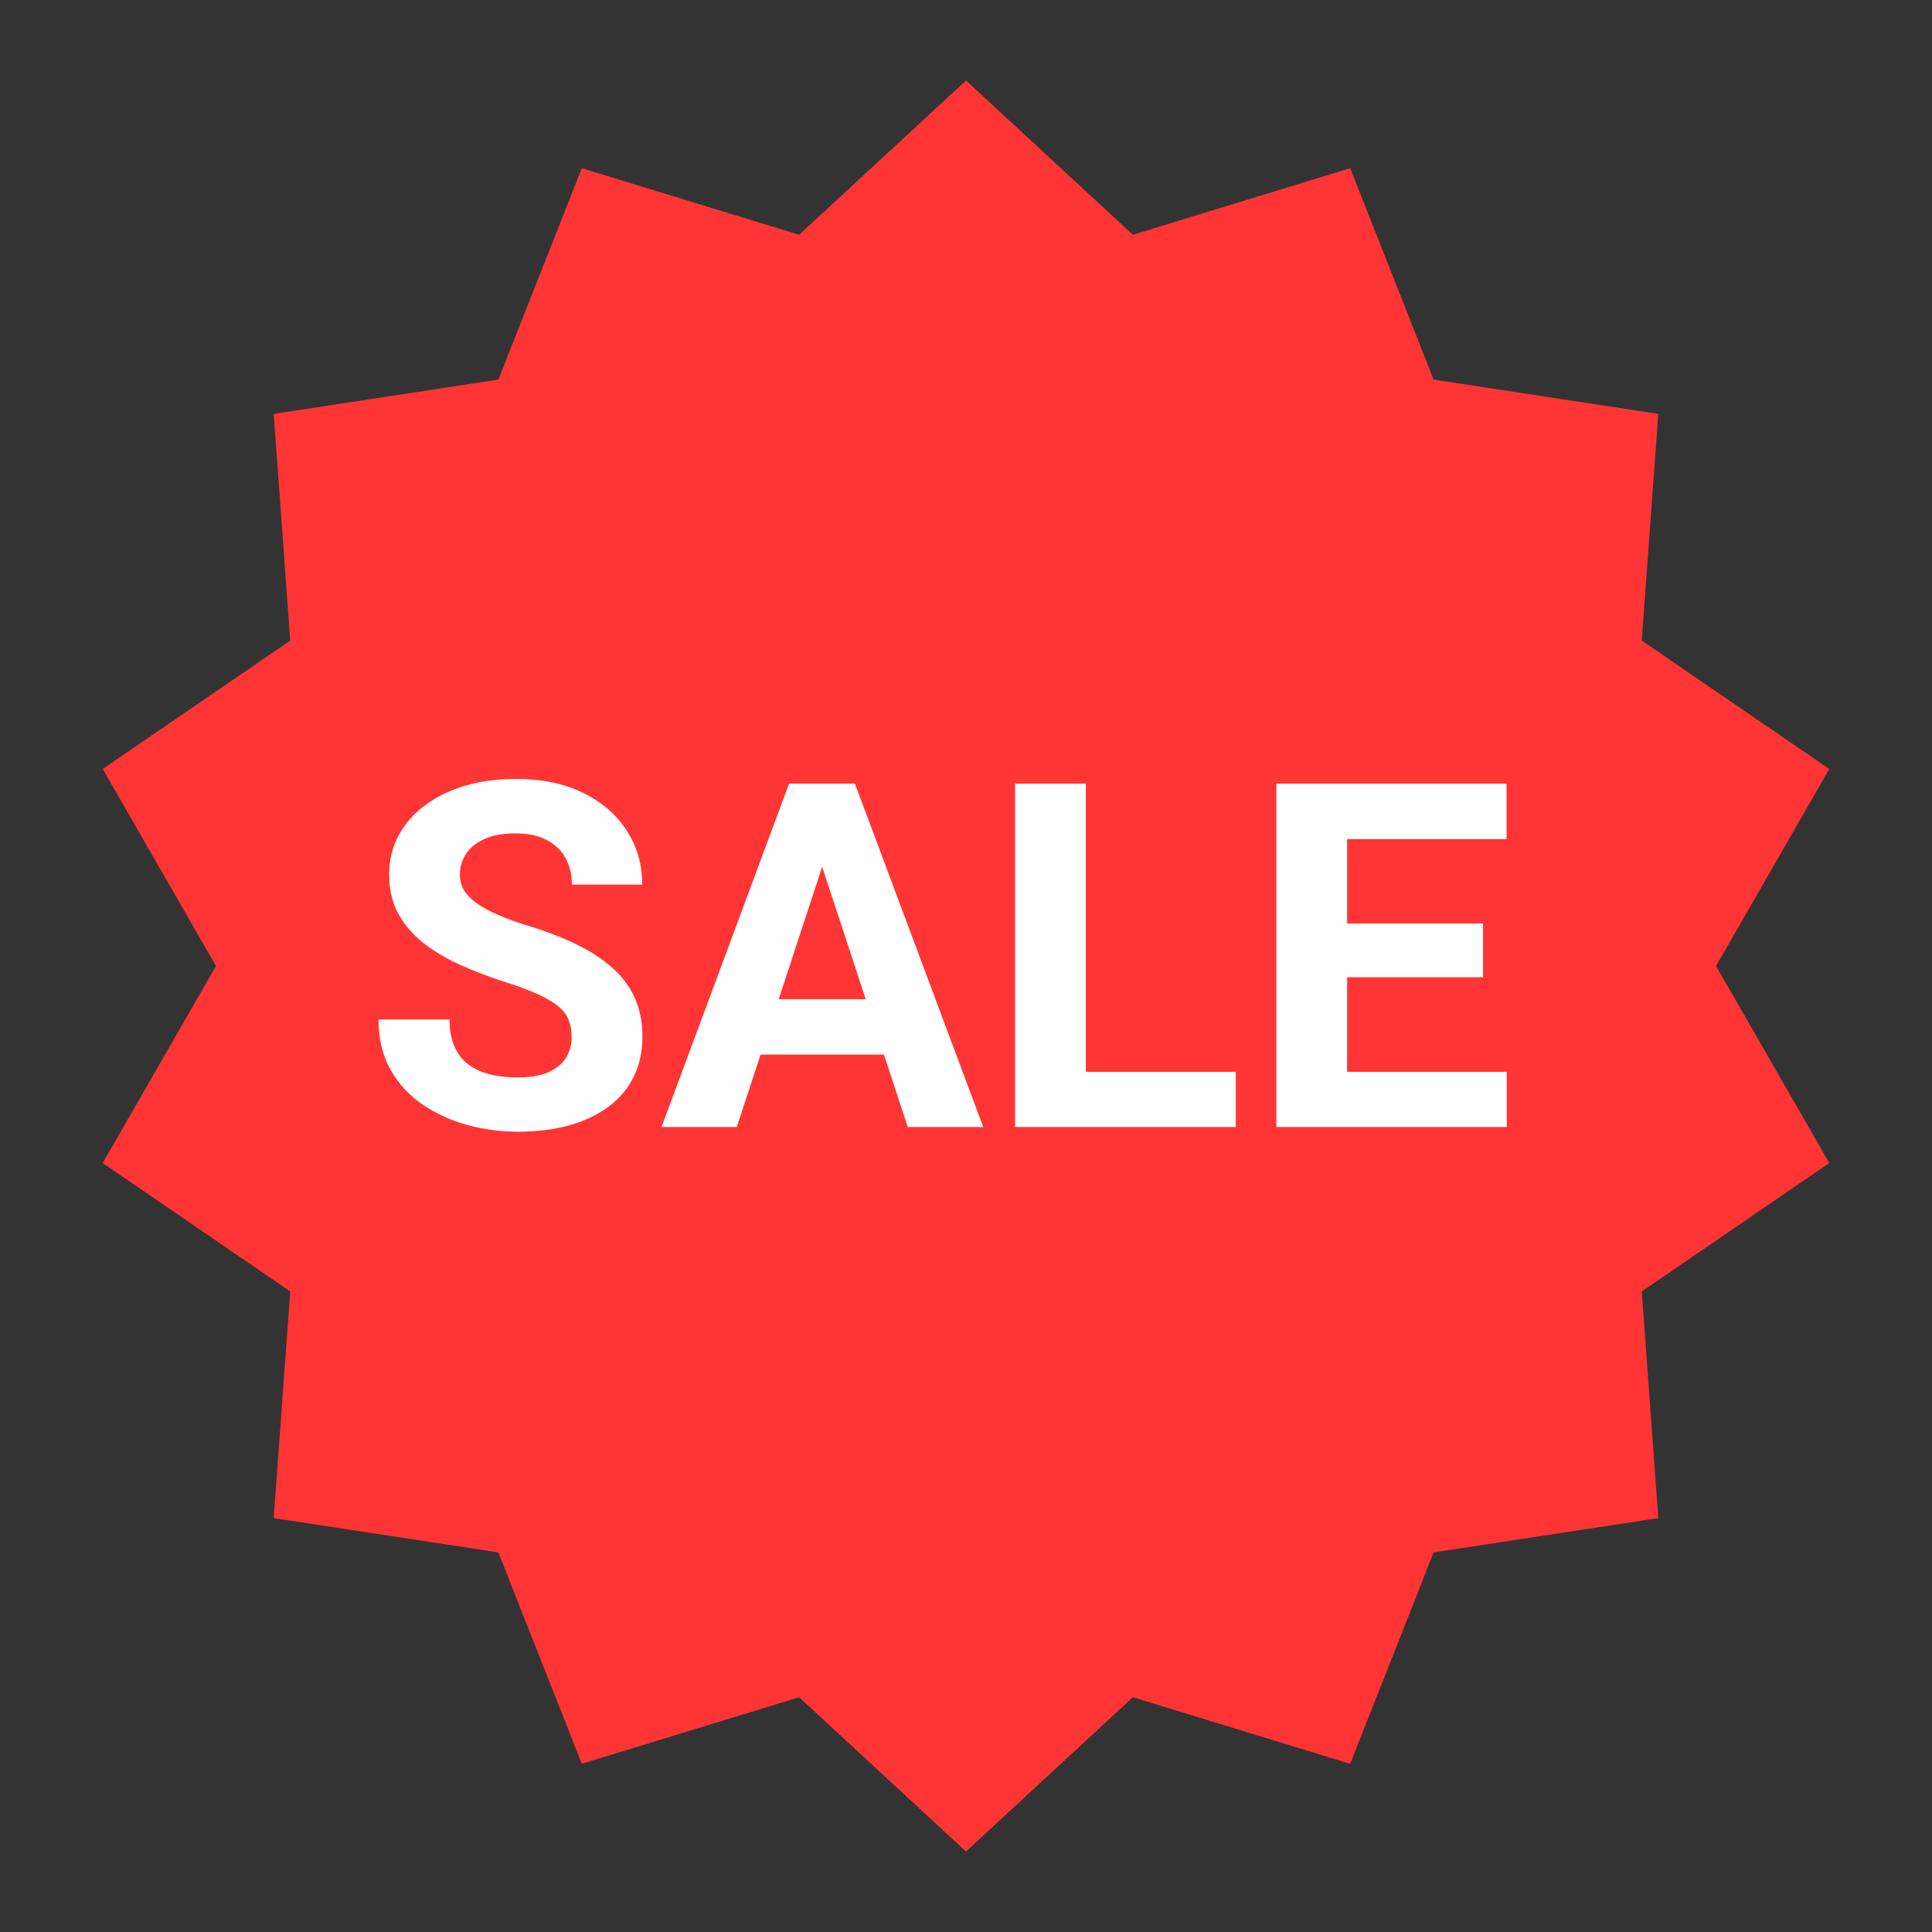
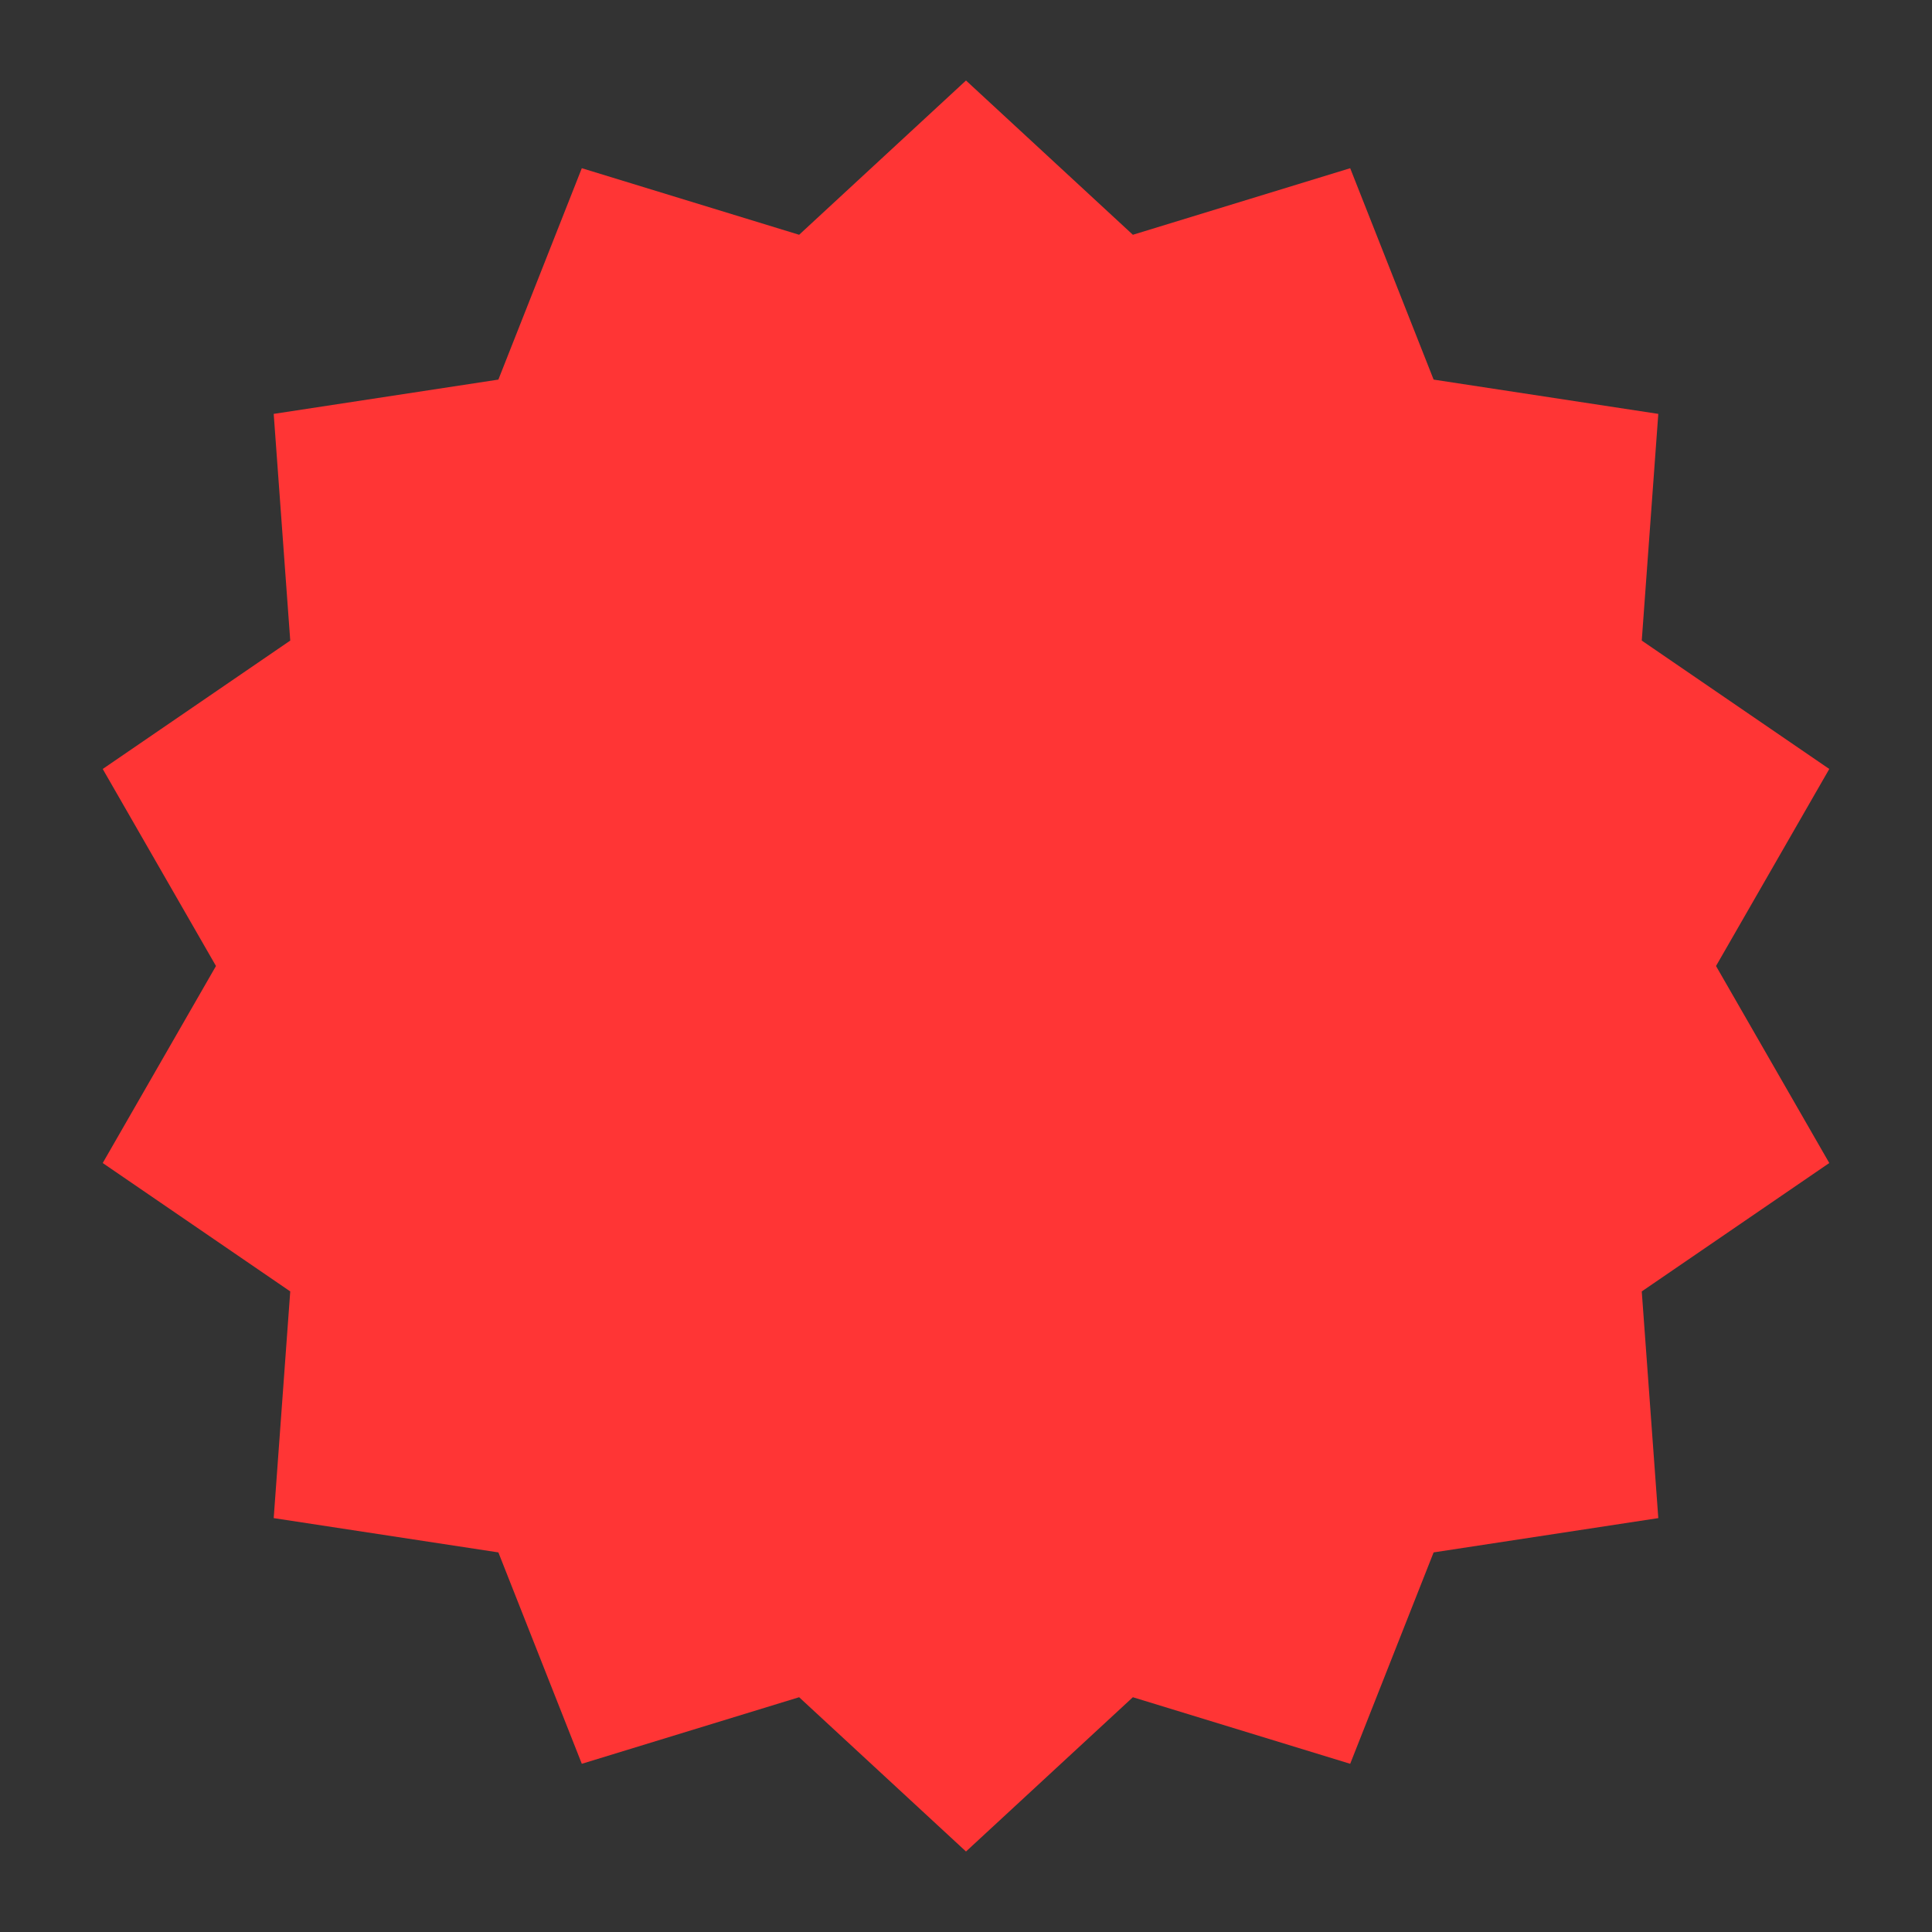
<svg xmlns="http://www.w3.org/2000/svg" width="48" height="48" viewBox="0 0 48 48" fill="none">
  <rect x="0" y="0" width="48" height="48" fill="#333333" stroke="none" />
  <path d="M24 2L28.146 5.833L33.545 4.179L35.618 9.431L41.2 10.283L40.789 15.915L45.448 19.105L42.634 24L45.448 28.895L40.789 32.085L41.2 37.717L35.618 38.569L33.545 43.821L28.146 42.167L24 46L19.854 42.167L14.455 43.821L12.382 38.569L6.8 37.717L7.211 32.085L2.552 28.895L5.366 24L2.552 19.105L7.211 15.915L6.8 10.283L12.382 9.431L14.455 4.179L19.854 5.833L24 2Z" fill="#FF3535" />
-   <path d="M14.203 25.768C14.203 25.615 14.18 25.479 14.133 25.357C14.09 25.232 14.008 25.119 13.887 25.018C13.766 24.912 13.596 24.809 13.377 24.707C13.158 24.605 12.875 24.5 12.527 24.391C12.141 24.266 11.773 24.125 11.426 23.969C11.082 23.812 10.777 23.631 10.512 23.424C10.25 23.213 10.043 22.969 9.891 22.691C9.742 22.414 9.668 22.092 9.668 21.725C9.668 21.369 9.746 21.047 9.902 20.758C10.059 20.465 10.277 20.215 10.559 20.008C10.84 19.797 11.172 19.635 11.555 19.521C11.941 19.408 12.365 19.352 12.826 19.352C13.455 19.352 14.004 19.465 14.473 19.691C14.941 19.918 15.305 20.229 15.562 20.623C15.824 21.018 15.955 21.469 15.955 21.977H14.209C14.209 21.727 14.156 21.508 14.051 21.32C13.949 21.129 13.793 20.979 13.582 20.869C13.375 20.76 13.113 20.705 12.797 20.705C12.492 20.705 12.238 20.752 12.035 20.846C11.832 20.936 11.68 21.059 11.578 21.215C11.477 21.367 11.426 21.539 11.426 21.73C11.426 21.875 11.461 22.006 11.531 22.123C11.605 22.24 11.715 22.35 11.859 22.451C12.004 22.553 12.182 22.648 12.393 22.738C12.604 22.828 12.848 22.916 13.125 23.002C13.59 23.143 13.998 23.301 14.35 23.477C14.705 23.652 15.002 23.85 15.24 24.068C15.479 24.287 15.658 24.535 15.779 24.812C15.9 25.09 15.961 25.404 15.961 25.756C15.961 26.127 15.889 26.459 15.744 26.752C15.6 27.045 15.391 27.293 15.117 27.496C14.844 27.699 14.518 27.854 14.139 27.959C13.76 28.064 13.336 28.117 12.867 28.117C12.445 28.117 12.029 28.062 11.619 27.953C11.209 27.84 10.836 27.67 10.5 27.443C10.168 27.217 9.902 26.928 9.703 26.576C9.504 26.225 9.404 25.809 9.404 25.328H11.168C11.168 25.594 11.209 25.818 11.291 26.002C11.373 26.186 11.488 26.334 11.637 26.447C11.789 26.561 11.969 26.643 12.176 26.693C12.387 26.744 12.617 26.77 12.867 26.77C13.172 26.77 13.422 26.727 13.617 26.641C13.816 26.555 13.963 26.436 14.057 26.283C14.154 26.131 14.203 25.959 14.203 25.768ZM20.625 20.928L18.305 28H16.436L19.605 19.469H20.795L20.625 20.928ZM22.553 28L20.227 20.928L20.039 19.469H21.24L24.428 28H22.553ZM22.447 24.824V26.201H17.941V24.824H22.447ZM30.703 26.629V28H26.408V26.629H30.703ZM26.977 19.469V28H25.219V19.469H26.977ZM37.435 26.629V28H32.895V26.629H37.435ZM33.469 19.469V28H31.711V19.469H33.469ZM36.844 22.943V24.279H32.895V22.943H36.844ZM37.43 19.469V20.846H32.895V19.469H37.43Z" fill="white" />
</svg>